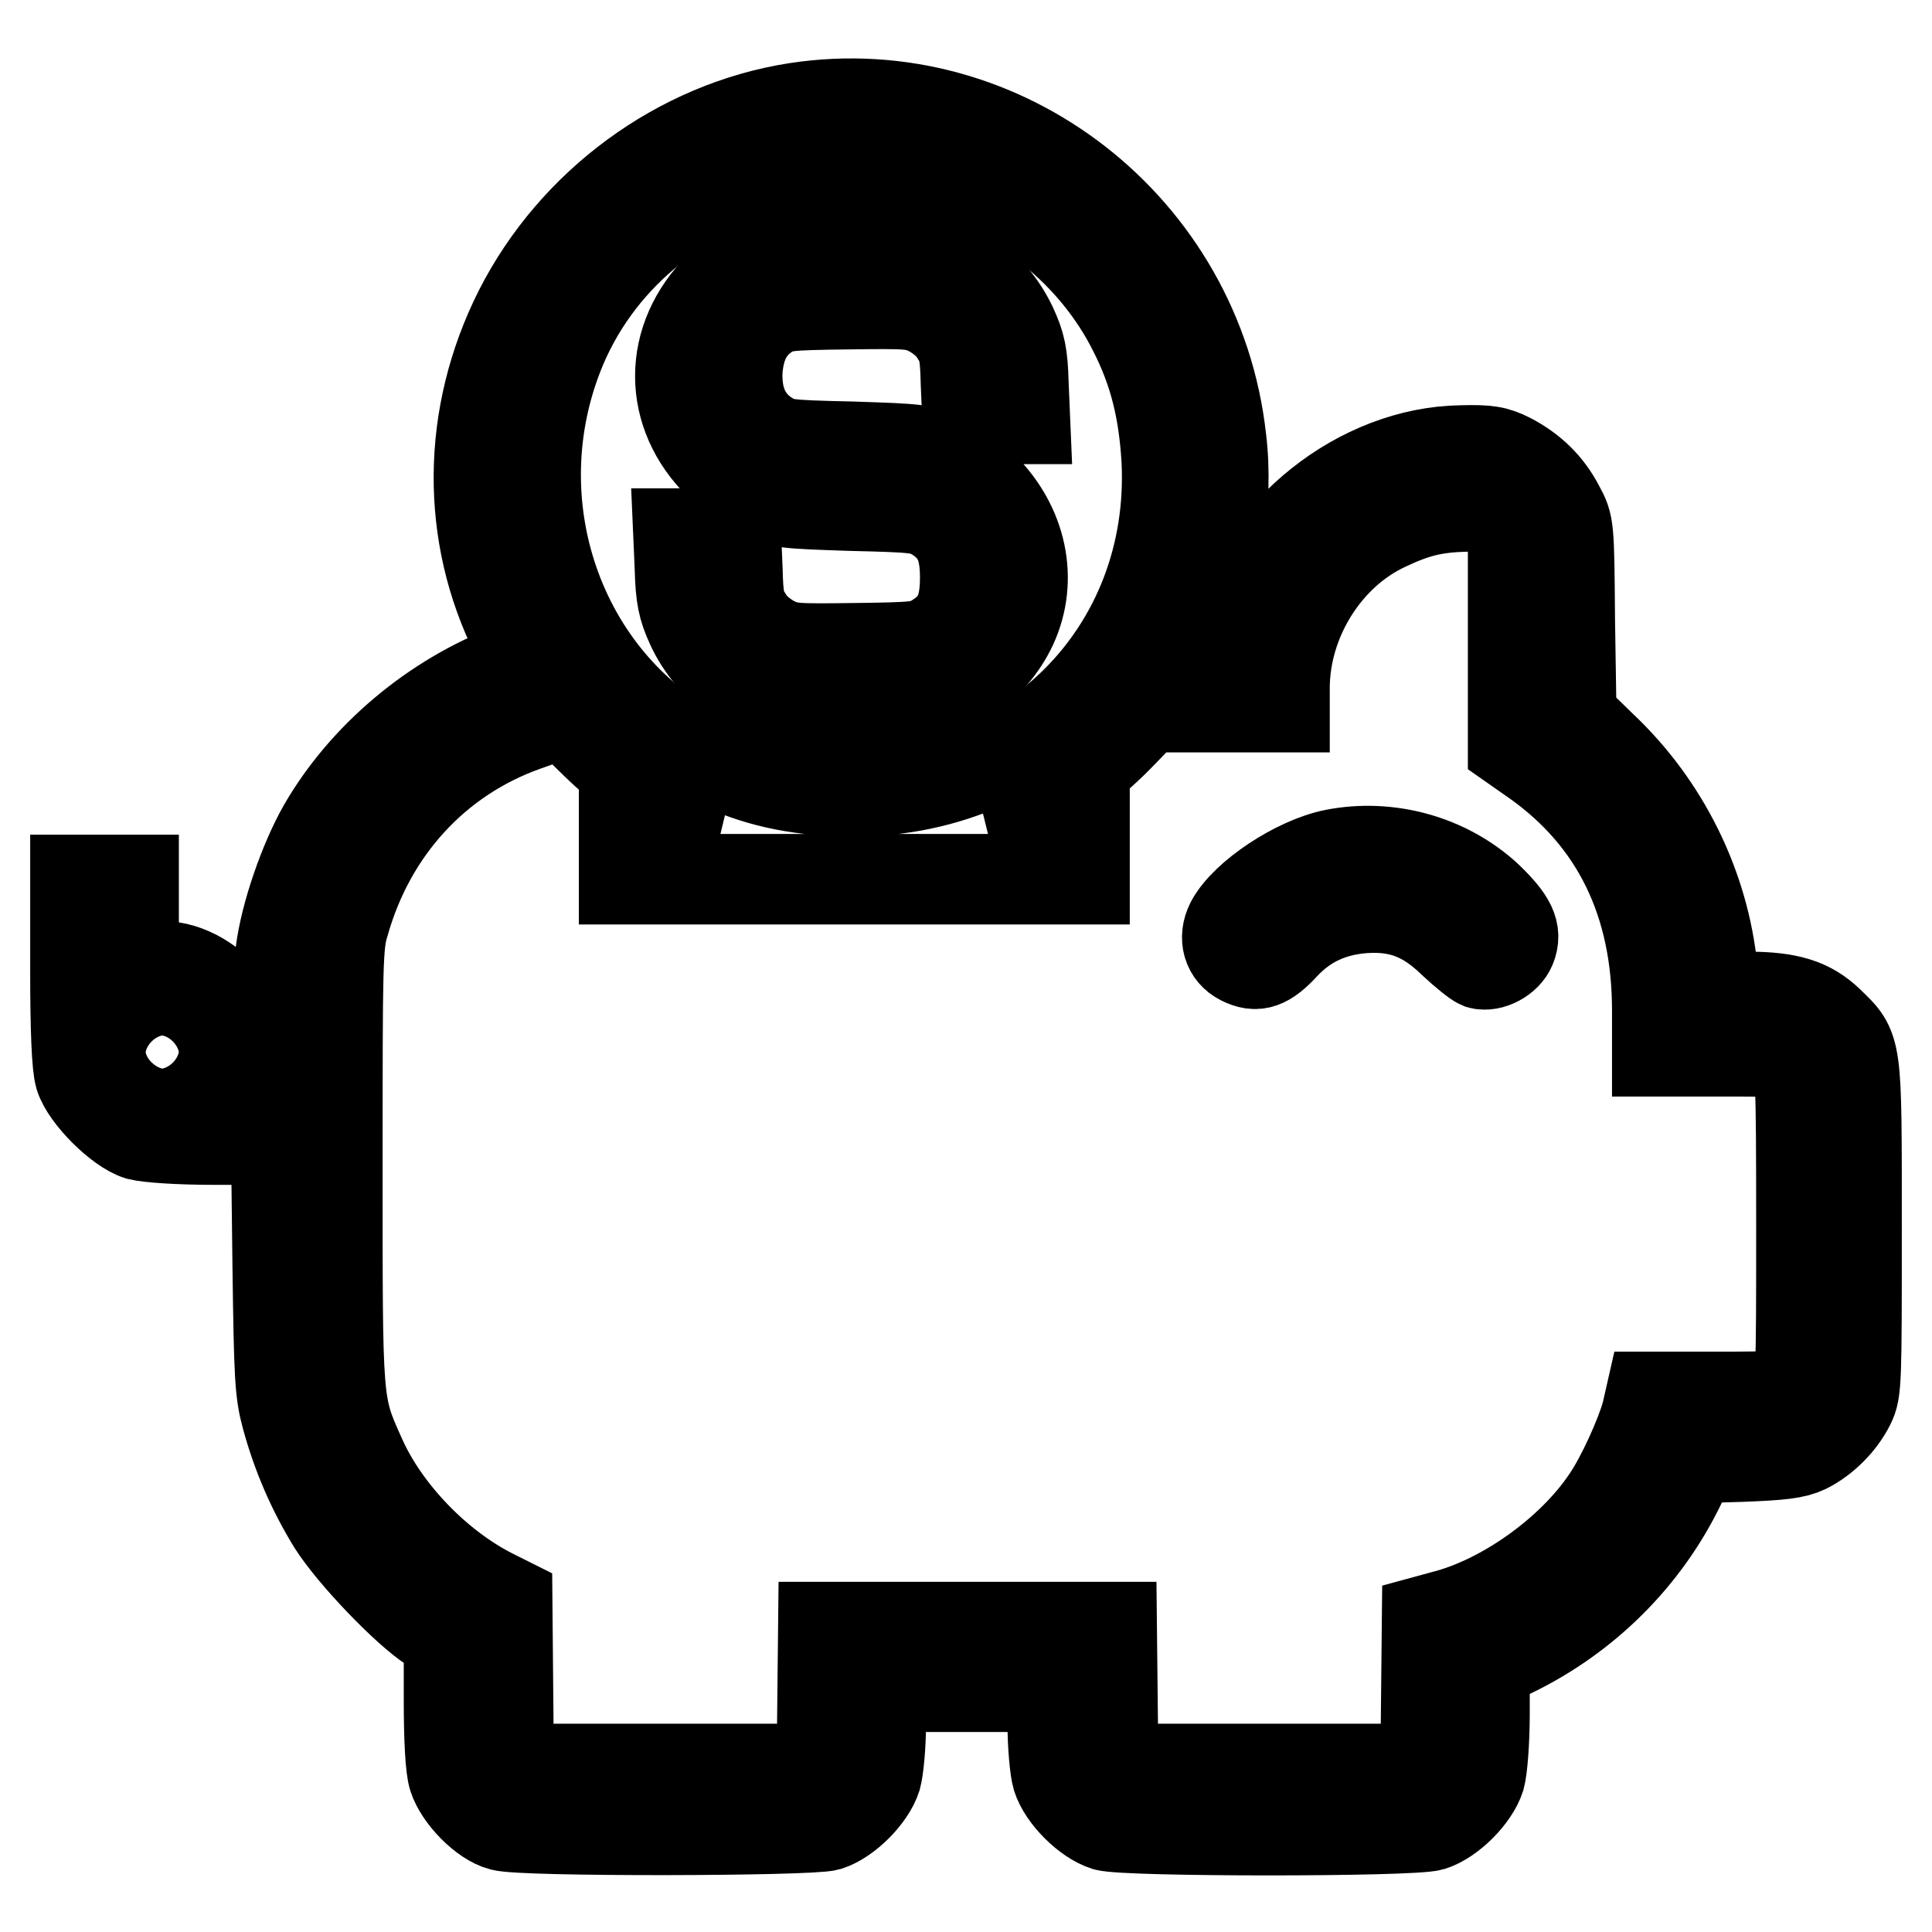
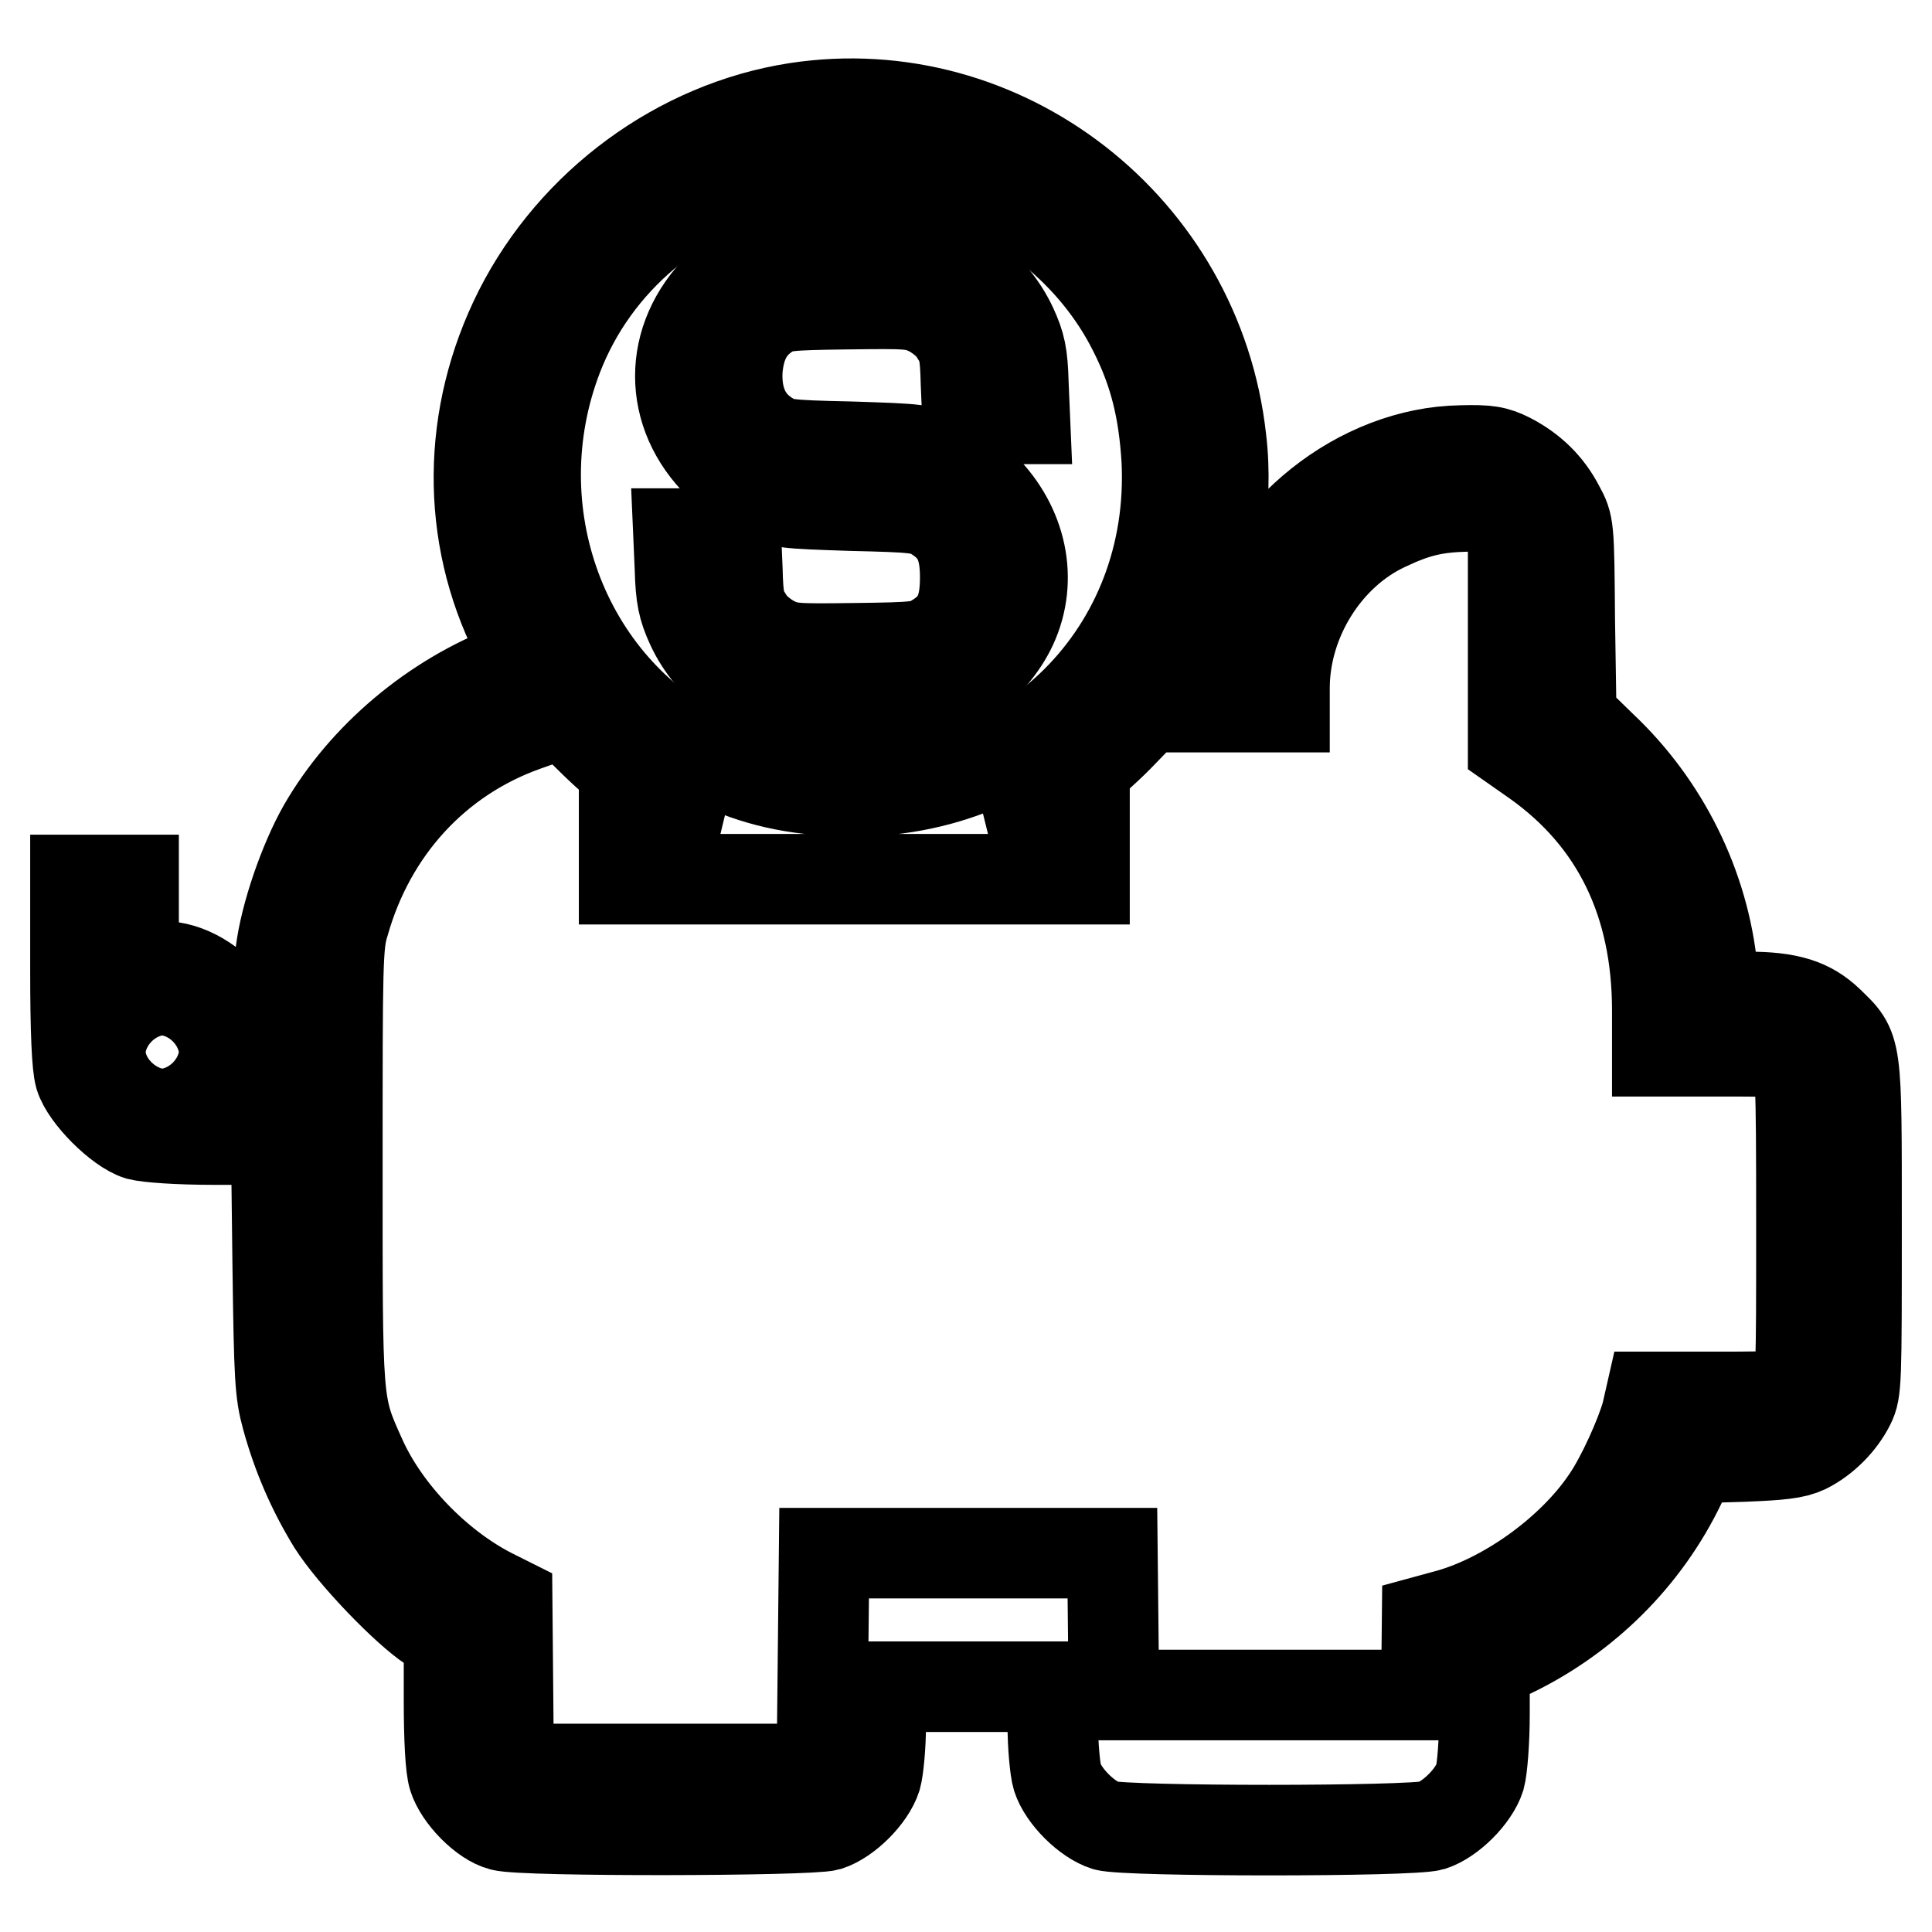
<svg xmlns="http://www.w3.org/2000/svg" version="1.1" x="0px" y="0px" viewBox="0 0 256 256" enable-background="new 0 0 256 256" xml:space="preserve">
  <g>
    <g>
      <g>
-         <path stroke-width="12" fill-opacity="0" stroke="#000000" d="M105.5,14.3C90,16.7,76,27,68.8,41.2c-7,13.9-7.1,29.6-0.4,43c0.9,1.8,1.6,3.3,1.6,3.4c0,0.1-1,0.6-2.2,1c-10.3,3.9-19.6,11.7-25,21.1c-2.5,4.4-5,11.6-5.6,16.5c-0.3,2-0.5,6.7-0.5,10.4v6.6h-2.3h-2.3l0.5-1.9c1.8-6.6-6.4-14.8-13-13l-1.9,0.5v-6.1v-6.1h-3.8H10v12c0,8,0.2,12.6,0.6,14c0.8,2.6,5.2,7,7.8,7.8c1.2,0.3,5.1,0.6,10.1,0.6h8.1l0.2,16.6c0.2,15,0.3,16.9,1.2,20.2c1.4,5.1,3.4,9.7,6.1,14.1c2.6,4.1,9.7,11.5,13.1,13.7l2.3,1.4v8.3c0,5.1,0.2,9,0.6,10.2c0.8,2.5,4,5.8,6.4,6.4c2.8,0.8,40.7,0.7,43.2,0c2.5-0.8,5.6-3.9,6.4-6.4c0.3-1.1,0.6-4.2,0.6-7v-5h11.4h11.4v5c0,2.8,0.3,6,0.6,7c0.8,2.5,3.9,5.6,6.4,6.4c2.8,0.8,40.5,0.8,43.2,0c2.5-0.8,5.6-3.9,6.4-6.4c0.3-1.1,0.6-4.7,0.6-8.4v-6.4l3.5-1.7c9.8-4.7,17.8-12.6,22.5-22.4l1.6-3.4l6.6-0.2c5.1-0.2,6.9-0.4,8.4-1.1c2.4-1.2,4.6-3.4,5.8-5.8c0.9-1.8,0.9-3,0.9-23.5c0-24.4,0.1-23.5-3.7-27.2c-2.5-2.4-5.3-3.3-10.7-3.3h-4.4l-0.3-3.5c-1.1-11.2-6.4-21.9-14.7-29.7l-4-3.9L208,82.2c-0.1-12.6-0.1-12.6-1.4-15c-1.5-2.9-3.7-5-6.6-6.5c-1.8-0.9-2.8-1.1-6.4-1c-13.4,0.2-26.6,10.7-30,23.9l-0.6,2.2l-3.2,0.1c-1.8,0.1-3.2,0-3.2-0.1c0-0.1,0.5-1.3,1.1-2.5c3.5-6.9,5.1-16.9,4.1-25.1C158.7,30.1,132.9,10.1,105.5,14.3z M124,22.6c11.3,3,21.1,11,26.2,21.2c2.8,5.5,4,10.6,4.4,17.1c1.3,25.4-18.5,45.2-43.9,43.9c-6.5-0.3-11.6-1.6-17.1-4.4c-19-9.4-27.6-32.7-19.7-53.2c4.9-12.7,16.1-22.1,30-25.2C109.3,21,118.6,21.2,124,22.6z M198.9,68.6l1.6,1.6v14.3v14.3l3,2.1c10.7,7.6,16.1,18.7,16.1,33v5.4h8.6c8,0,8.6,0,9.5,1s1,1.6,1,21.9c0,20.3,0,21-1,21.9s-1.6,1-10,1h-9l-0.5,2.2c-0.8,2.9-3.3,8.5-5.3,11.4c-4.7,7-13.7,13.4-21.6,15.4l-2.2,0.6l-0.1,9.9l-0.1,9.8h-20.7h-20.7l-0.1-9.4l-0.1-9.4h-19.1h-19.1L109,225l-0.1,9.4H88.1H67.4l-0.1-11.1l-0.1-11.1l-2-1c-7.3-3.7-14.2-10.9-17.4-18.1c-3.2-7.1-3.1-6.7-3.1-38.7c0-26.8,0-29.3,0.9-32.1c3.5-12.4,12.2-21.9,24-26.1c2.2-0.8,4.4-1.5,4.8-1.5c0.4,0,2,1.3,3.7,3c3.9,3.9,7.6,6.7,12.4,9.2l3.9,2l-5.8,0h-5.9v3.8v3.8h30.5h30.5v-3.8v-3.8h-5.8l-5.9,0l3.8-2c4.7-2.5,9.1-5.8,13.1-10l3.1-3.2h9.1h9.1v-2.5c0-9,5.5-17.8,13.4-21.5c4-1.9,6.5-2.5,10.8-2.6C197.1,67,197.4,67.1,198.9,68.6z M24.3,136.5c0.6,0.6,1,1.6,1,2.9c0,2.5-1.3,3.8-3.8,3.8c-2.5,0-3.8-1.3-3.8-3.8c0-2.5,1.3-3.8,3.8-3.8C22.7,135.6,23.7,135.9,24.3,136.5z" />
+         <path stroke-width="12" fill-opacity="0" stroke="#000000" d="M105.5,14.3C90,16.7,76,27,68.8,41.2c-7,13.9-7.1,29.6-0.4,43c0.9,1.8,1.6,3.3,1.6,3.4c0,0.1-1,0.6-2.2,1c-10.3,3.9-19.6,11.7-25,21.1c-2.5,4.4-5,11.6-5.6,16.5c-0.3,2-0.5,6.7-0.5,10.4v6.6h-2.3h-2.3l0.5-1.9c1.8-6.6-6.4-14.8-13-13l-1.9,0.5v-6.1v-6.1h-3.8H10v12c0,8,0.2,12.6,0.6,14c0.8,2.6,5.2,7,7.8,7.8c1.2,0.3,5.1,0.6,10.1,0.6h8.1l0.2,16.6c0.2,15,0.3,16.9,1.2,20.2c1.4,5.1,3.4,9.7,6.1,14.1c2.6,4.1,9.7,11.5,13.1,13.7l2.3,1.4v8.3c0,5.1,0.2,9,0.6,10.2c0.8,2.5,4,5.8,6.4,6.4c2.8,0.8,40.7,0.7,43.2,0c2.5-0.8,5.6-3.9,6.4-6.4c0.3-1.1,0.6-4.2,0.6-7v-5h11.4h11.4v5c0,2.8,0.3,6,0.6,7c0.8,2.5,3.9,5.6,6.4,6.4c2.8,0.8,40.5,0.8,43.2,0c2.5-0.8,5.6-3.9,6.4-6.4c0.3-1.1,0.6-4.7,0.6-8.4v-6.4l3.5-1.7c9.8-4.7,17.8-12.6,22.5-22.4l1.6-3.4l6.6-0.2c5.1-0.2,6.9-0.4,8.4-1.1c2.4-1.2,4.6-3.4,5.8-5.8c0.9-1.8,0.9-3,0.9-23.5c0-24.4,0.1-23.5-3.7-27.2c-2.5-2.4-5.3-3.3-10.7-3.3h-4.4l-0.3-3.5c-1.1-11.2-6.4-21.9-14.7-29.7l-4-3.9L208,82.2c-0.1-12.6-0.1-12.6-1.4-15c-1.5-2.9-3.7-5-6.6-6.5c-1.8-0.9-2.8-1.1-6.4-1c-13.4,0.2-26.6,10.7-30,23.9l-0.6,2.2l-3.2,0.1c-1.8,0.1-3.2,0-3.2-0.1c0-0.1,0.5-1.3,1.1-2.5c3.5-6.9,5.1-16.9,4.1-25.1C158.7,30.1,132.9,10.1,105.5,14.3z M124,22.6c11.3,3,21.1,11,26.2,21.2c2.8,5.5,4,10.6,4.4,17.1c1.3,25.4-18.5,45.2-43.9,43.9c-6.5-0.3-11.6-1.6-17.1-4.4c-19-9.4-27.6-32.7-19.7-53.2c4.9-12.7,16.1-22.1,30-25.2C109.3,21,118.6,21.2,124,22.6z M198.9,68.6l1.6,1.6v14.3v14.3l3,2.1c10.7,7.6,16.1,18.7,16.1,33v5.4h8.6c8,0,8.6,0,9.5,1s1,1.6,1,21.9c0,20.3,0,21-1,21.9s-1.6,1-10,1h-9l-0.5,2.2c-0.8,2.9-3.3,8.5-5.3,11.4c-4.7,7-13.7,13.4-21.6,15.4l-2.2,0.6l-0.1,9.9h-20.7h-20.7l-0.1-9.4l-0.1-9.4h-19.1h-19.1L109,225l-0.1,9.4H88.1H67.4l-0.1-11.1l-0.1-11.1l-2-1c-7.3-3.7-14.2-10.9-17.4-18.1c-3.2-7.1-3.1-6.7-3.1-38.7c0-26.8,0-29.3,0.9-32.1c3.5-12.4,12.2-21.9,24-26.1c2.2-0.8,4.4-1.5,4.8-1.5c0.4,0,2,1.3,3.7,3c3.9,3.9,7.6,6.7,12.4,9.2l3.9,2l-5.8,0h-5.9v3.8v3.8h30.5h30.5v-3.8v-3.8h-5.8l-5.9,0l3.8-2c4.7-2.5,9.1-5.8,13.1-10l3.1-3.2h9.1h9.1v-2.5c0-9,5.5-17.8,13.4-21.5c4-1.9,6.5-2.5,10.8-2.6C197.1,67,197.4,67.1,198.9,68.6z M24.3,136.5c0.6,0.6,1,1.6,1,2.9c0,2.5-1.3,3.8-3.8,3.8c-2.5,0-3.8-1.3-3.8-3.8c0-2.5,1.3-3.8,3.8-3.8C22.7,135.6,23.7,135.9,24.3,136.5z" />
        <path stroke-width="12" fill-opacity="0" stroke="#000000" d="M109.1,28.8v3.7l-2.8,0.3c-3.9,0.3-7.9,2.3-10.9,5.2c-7,6.9-7,16.8,0,23.6c1.4,1.3,3.8,3,5.3,3.8c2.8,1.3,3.2,1.3,12.1,1.6c8.6,0.2,9.4,0.3,11.1,1.3c2.9,1.8,4,4,4,8.2c0,4.2-1,6.4-4,8.2c-1.6,1-2.4,1.1-10.5,1.2c-8.1,0.1-8.8,0.1-10.9-0.9c-1.3-0.7-2.7-1.8-3.4-3c-1.1-1.7-1.3-2.5-1.4-6.6l-0.2-4.7h-3.8h-3.8l0.2,4.6c0.1,3.8,0.4,5.2,1.5,7.6c2.6,5.7,8.6,10,14.6,10.5l2.8,0.3v3.7v3.8h3.8h3.8v-3.8v-3.7l2.8-0.3c6-0.5,12.1-4.9,14.7-10.5c2.8-6.1,1.3-13.2-3.8-18.3c-1.4-1.3-3.8-3-5.3-3.8c-2.8-1.3-3.2-1.3-12.2-1.6c-9.1-0.2-9.3-0.3-11.2-1.5c-2.9-1.9-4.1-4.9-3.9-8.7c0.3-3.6,1.6-5.9,4.1-7.5c1.6-1,2.4-1.1,10.5-1.2c8.1-0.1,8.8-0.1,10.9,0.9c1.3,0.7,2.7,1.8,3.4,3c1.1,1.7,1.3,2.5,1.4,6.6l0.2,4.7h3.8h3.8l-0.2-4.7c-0.1-3.8-0.4-5.1-1.5-7.5c-2.7-5.8-8.6-10-14.7-10.6l-2.8-0.3v-3.7v-3.8h-3.8h-3.8V28.8z" />
-         <path stroke-width="12" fill-opacity="0" stroke="#000000" d="M176.8,113.2c-5,1-11.8,5.5-13.7,9.1c-1,2-0.4,4,1.4,4.9c2,1,3.3,0.6,5.7-2c2.8-3,6.3-4.6,10.6-4.9c4.7-0.3,8.1,1,11.7,4.5c1.5,1.4,3.1,2.7,3.6,2.9c1.4,0.4,3.5-0.7,4.1-2.2c0.8-2,0-3.6-3.1-6.6C191.7,113.9,184,111.8,176.8,113.2z" />
      </g>
    </g>
  </g>
</svg>